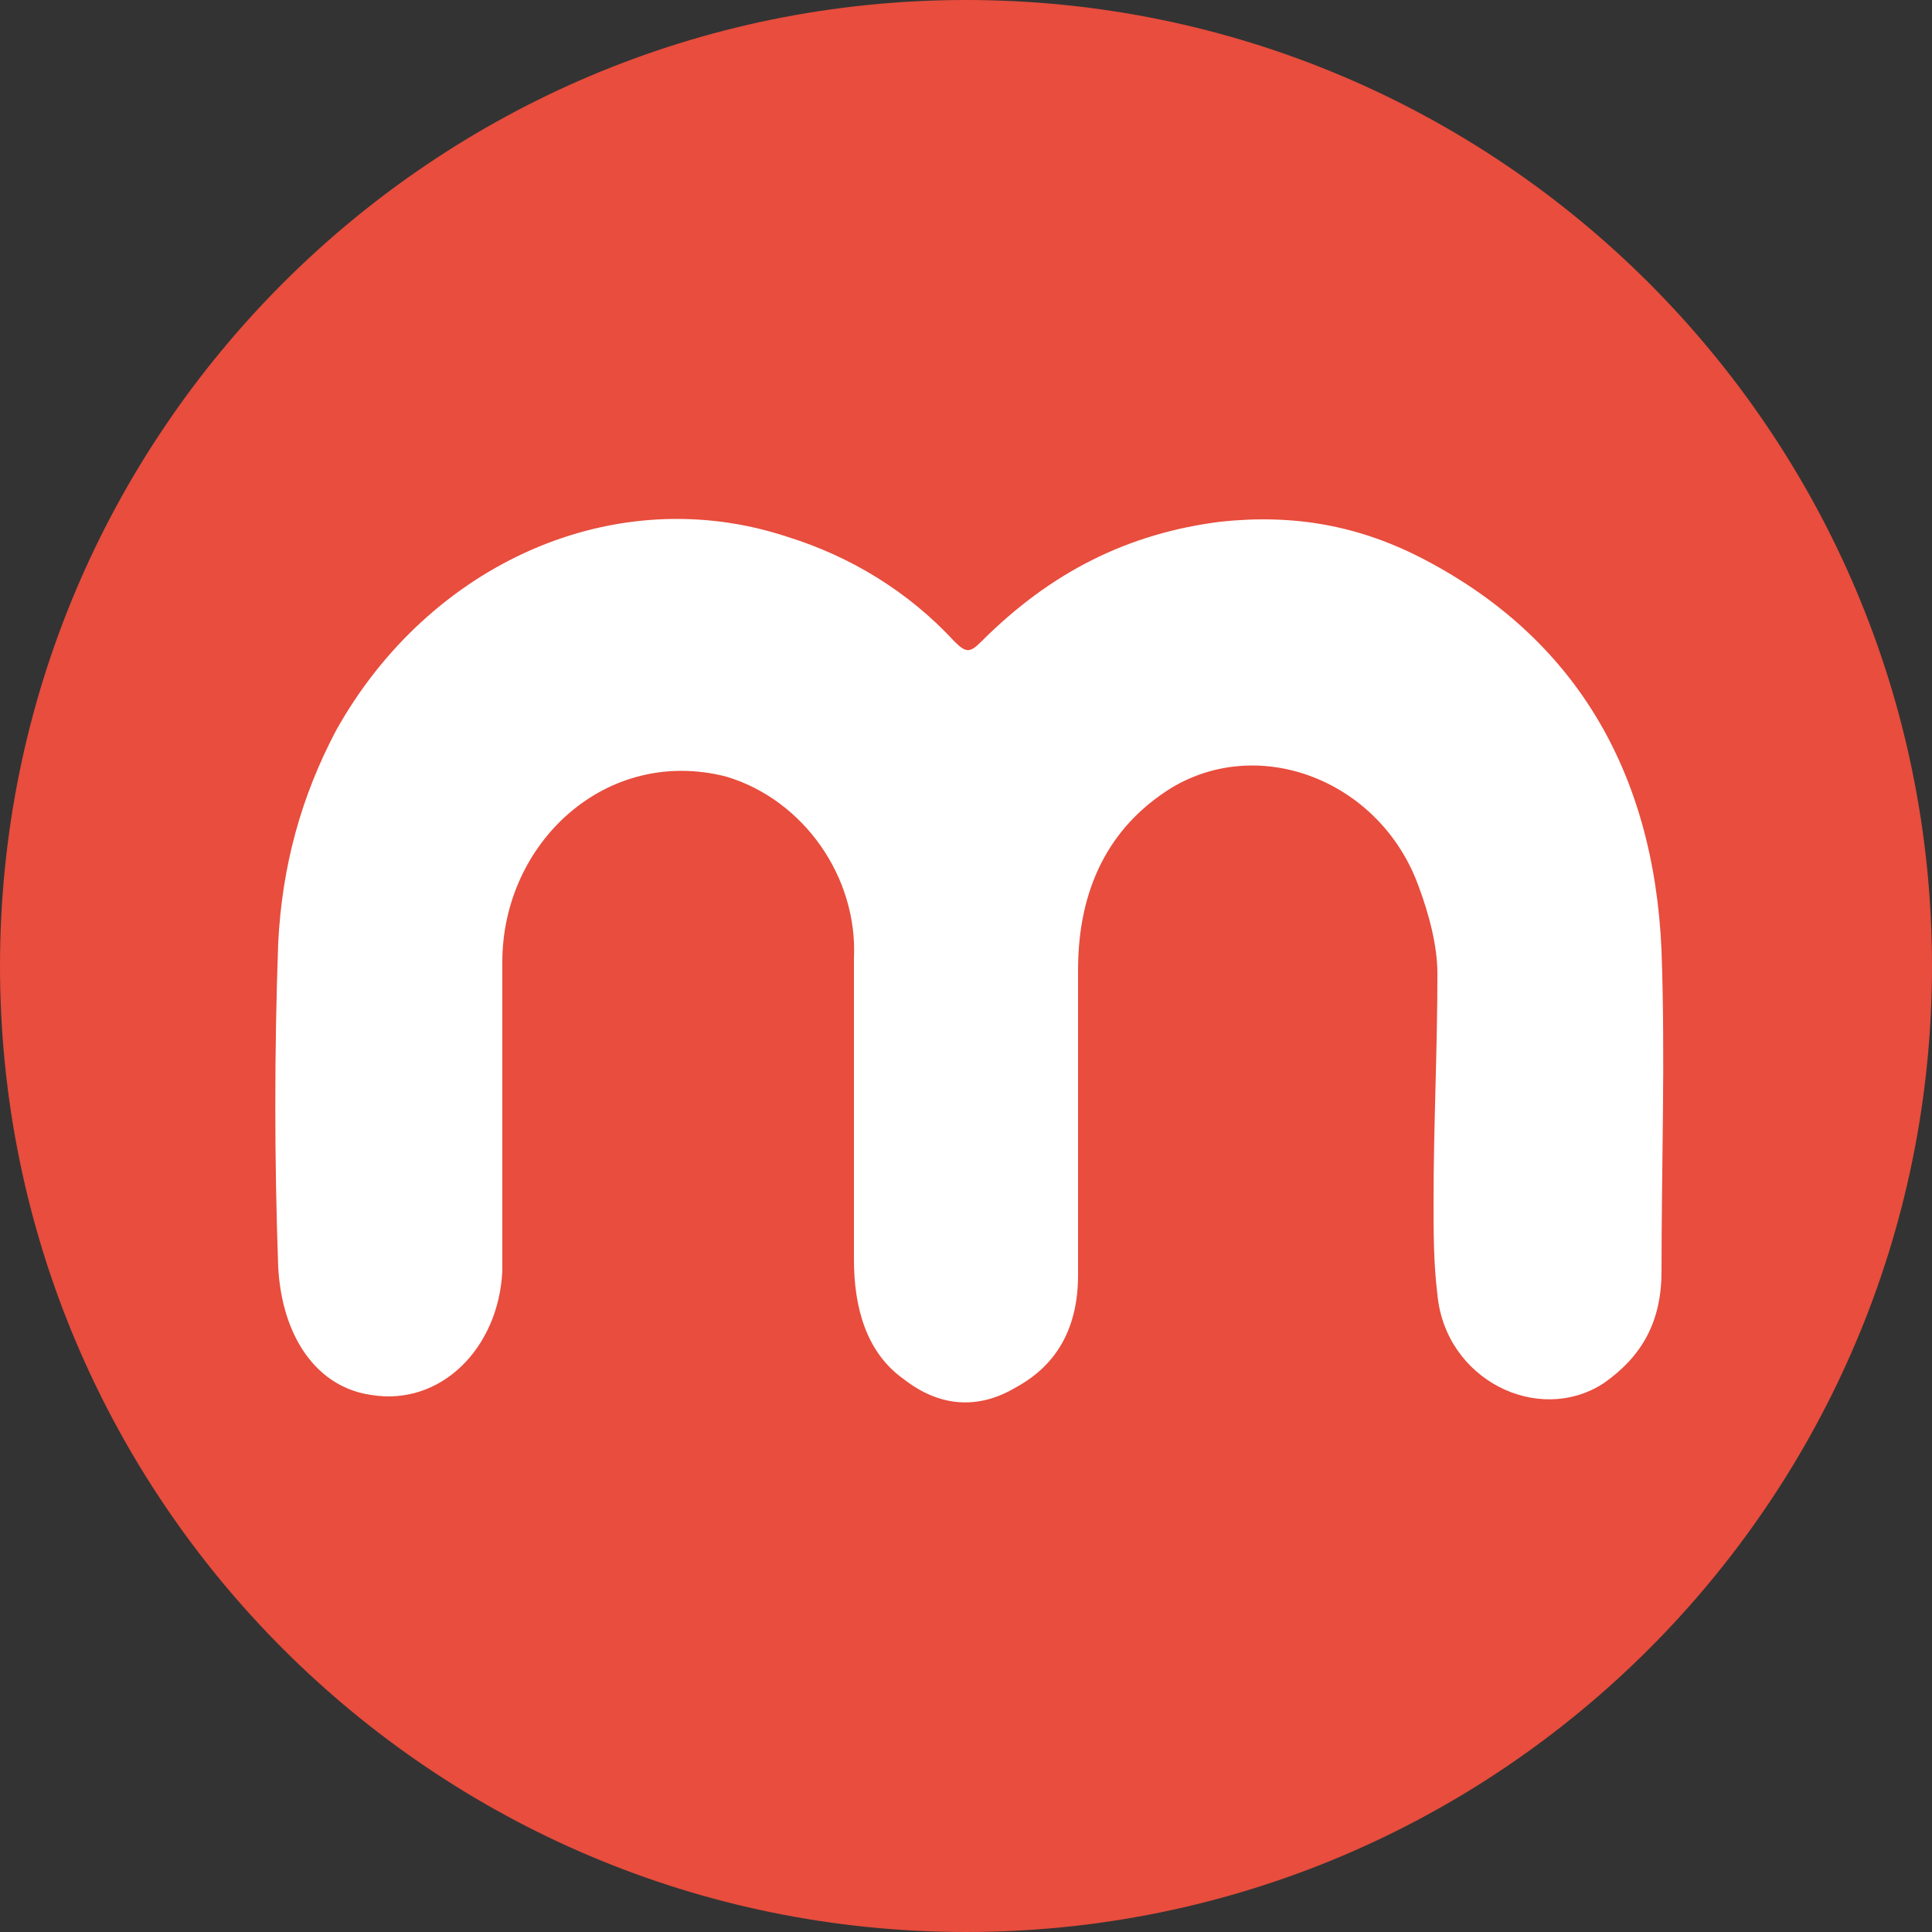
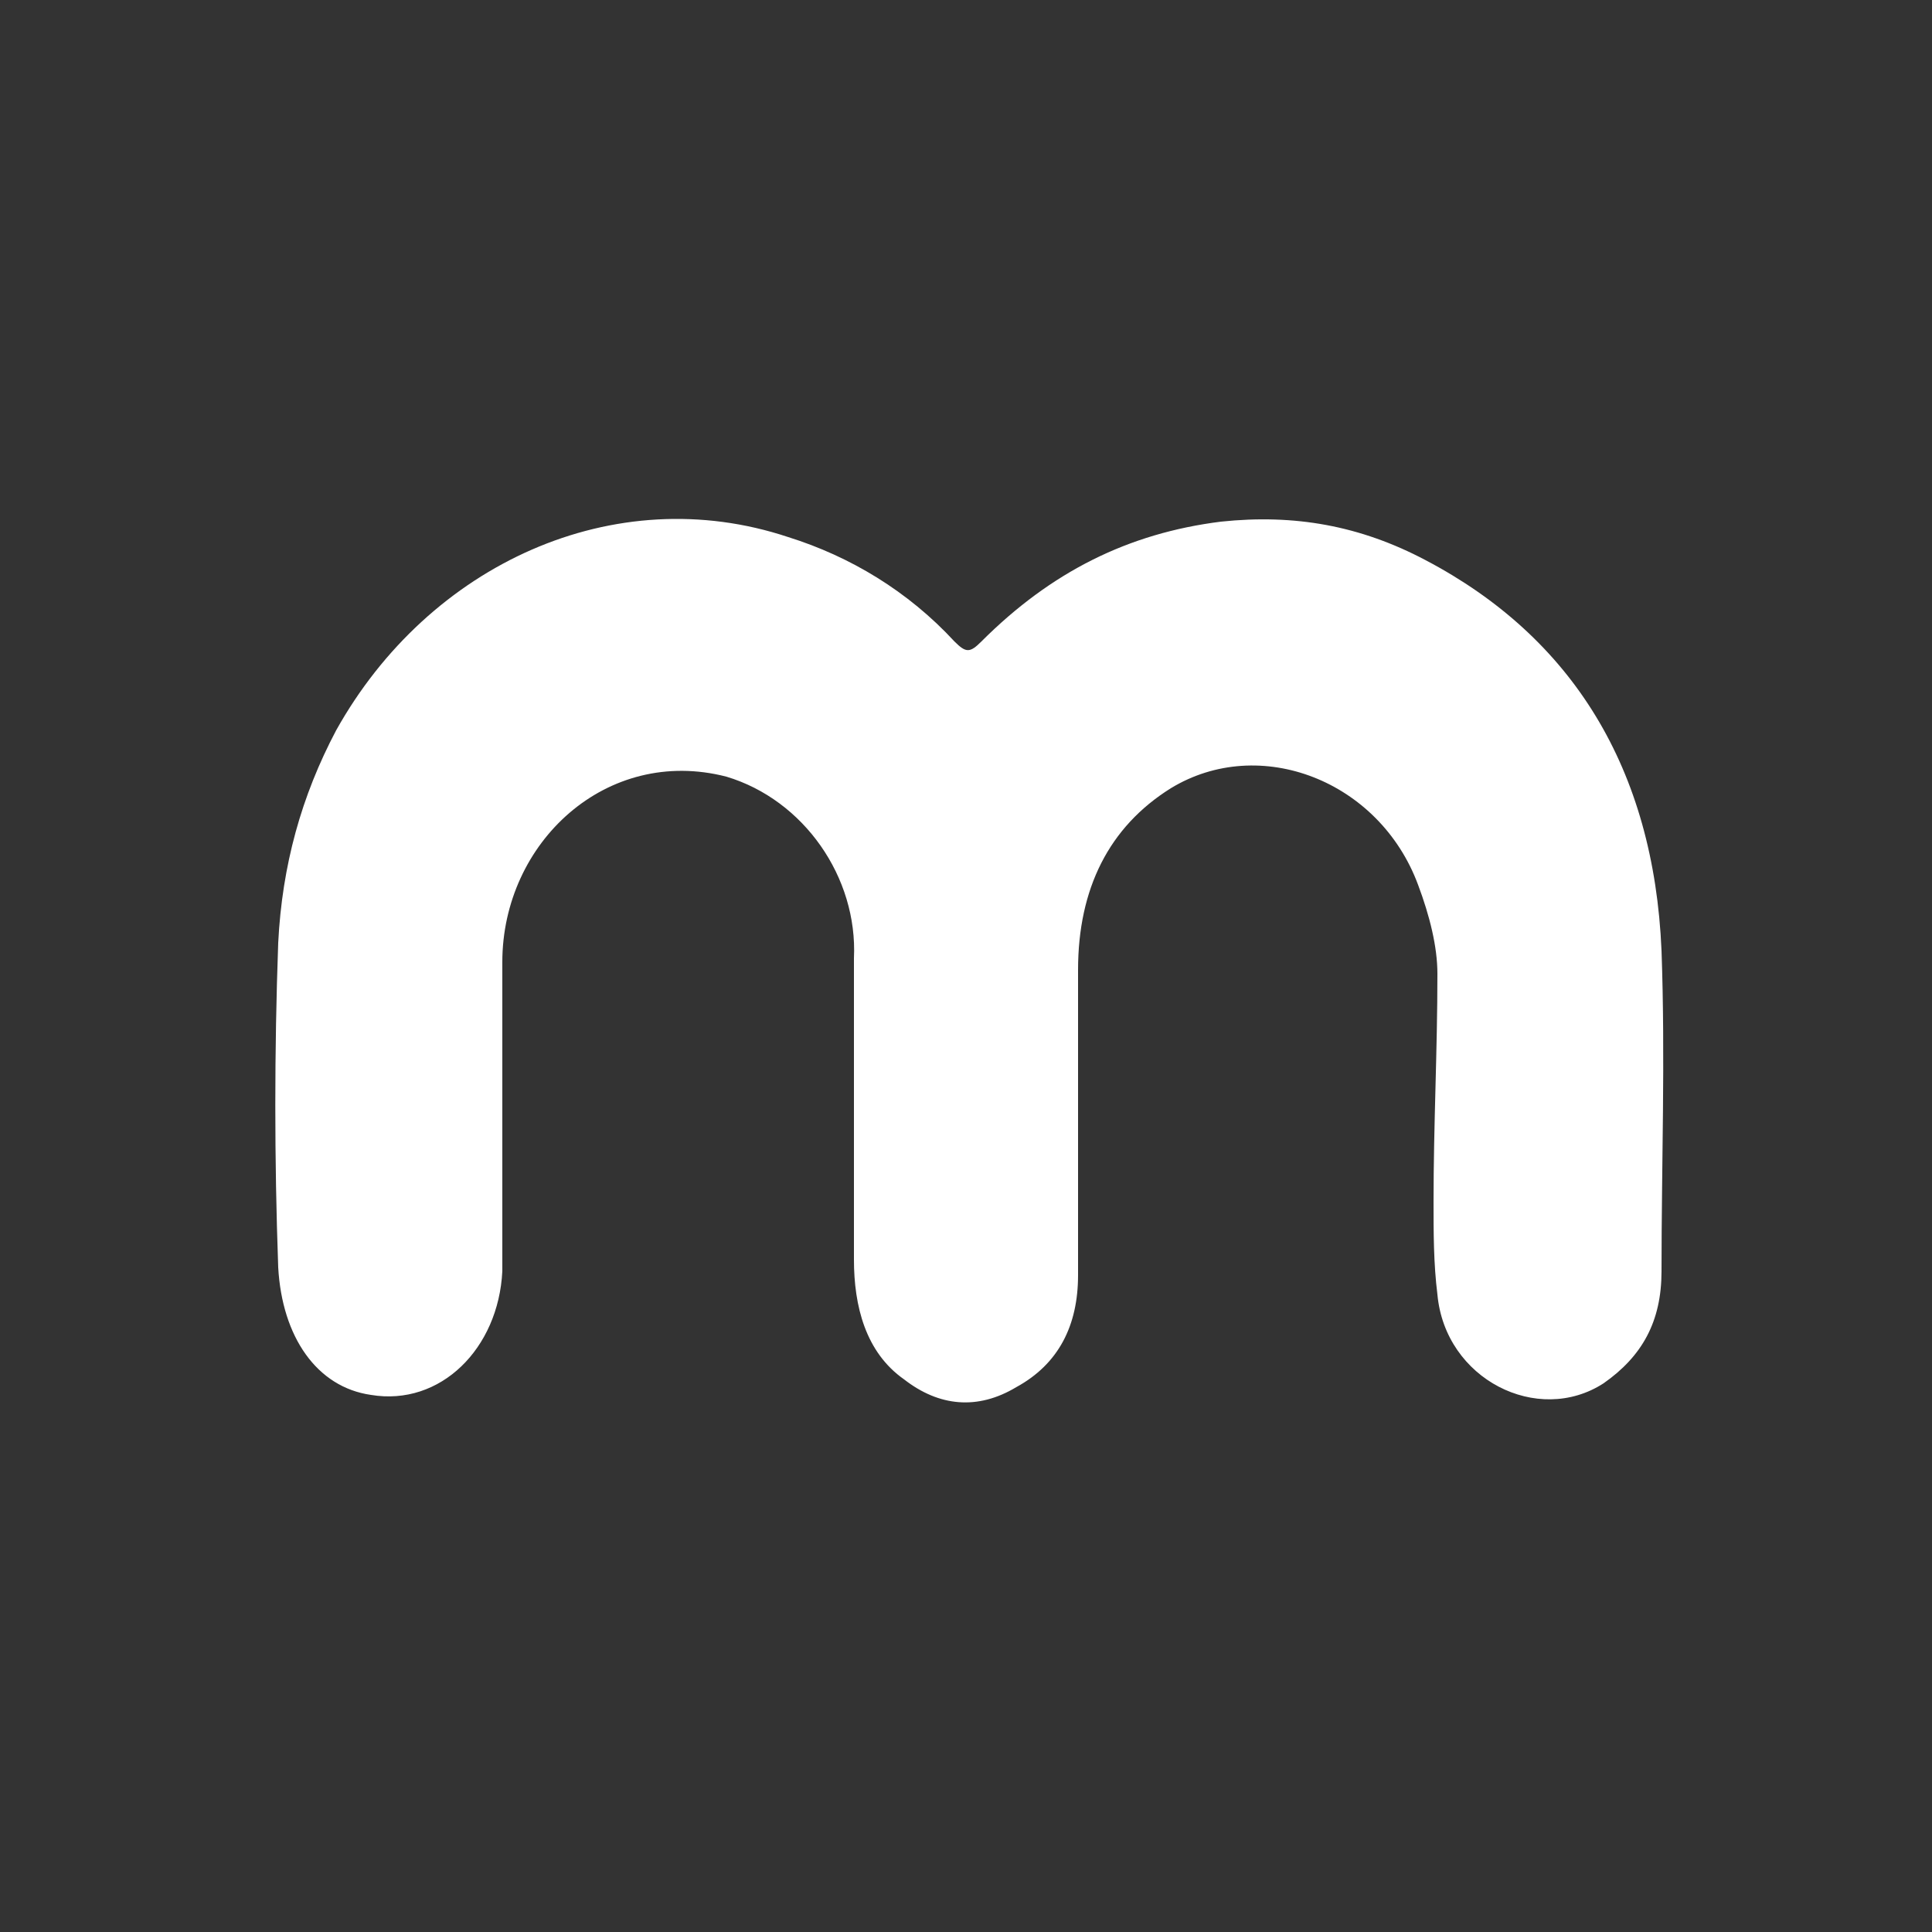
<svg xmlns="http://www.w3.org/2000/svg" id="Ebene_1" x="0px" y="0px" viewBox="0 0 50 50" style="enable-background:new 0 0 50 50;" xml:space="preserve">
  <rect x="0" y="0" width="50" height="50" fill="#333333" stroke="none" />
  <style type="text/css">	.st0{fill:#E84D3D;}	.st1{fill:#FFFFFF;}</style>
-   <path class="st0" d="M25,50c13.8,0,25-11.2,25-25S38.8,0,25,0S0,11.2,0,25S11.2,50,25,50" />
  <path class="st1" d="M13,28.8c0-1.3,0-2.6,0-3.9c0-3.1,2.7-5.6,5.8-4.8c2,0.6,3.4,2.6,3.3,4.7c0,2.6,0,5.2,0,7.8 c0,1.2,0.3,2.4,1.3,3.1c0.9,0.7,1.9,0.8,2.9,0.2c1.1-0.6,1.6-1.6,1.6-2.9c0-2.6,0-5.3,0-7.9c0-2.1,0.8-3.7,2.4-4.7 c2.3-1.4,5.4-0.2,6.4,2.5c0.3,0.8,0.5,1.6,0.5,2.3c0,2-0.1,3.9-0.1,5.9c0,0.8,0,1.6,0.1,2.4c0.2,2.2,2.6,3.4,4.3,2.3 c1-0.7,1.5-1.6,1.5-2.9c0-2.8,0.1-5.5,0-8.3c-0.2-4.7-2.3-8.1-6.1-10.1c-1.7-0.9-3.4-1.2-5.3-1c-2.4,0.3-4.4,1.3-6.2,3.1 c-0.3,0.3-0.4,0.3-0.7,0c-1.2-1.3-2.7-2.2-4.3-2.7c-4.5-1.5-9.3,0.7-11.7,5c-0.9,1.7-1.4,3.5-1.5,5.5c-0.1,2.8-0.1,5.6,0,8.4 c0.1,1.8,1,3.1,2.4,3.3c1.8,0.3,3.3-1.2,3.4-3.2C13,31.7,13,30.2,13,28.8L13,28.8z" />
</svg>